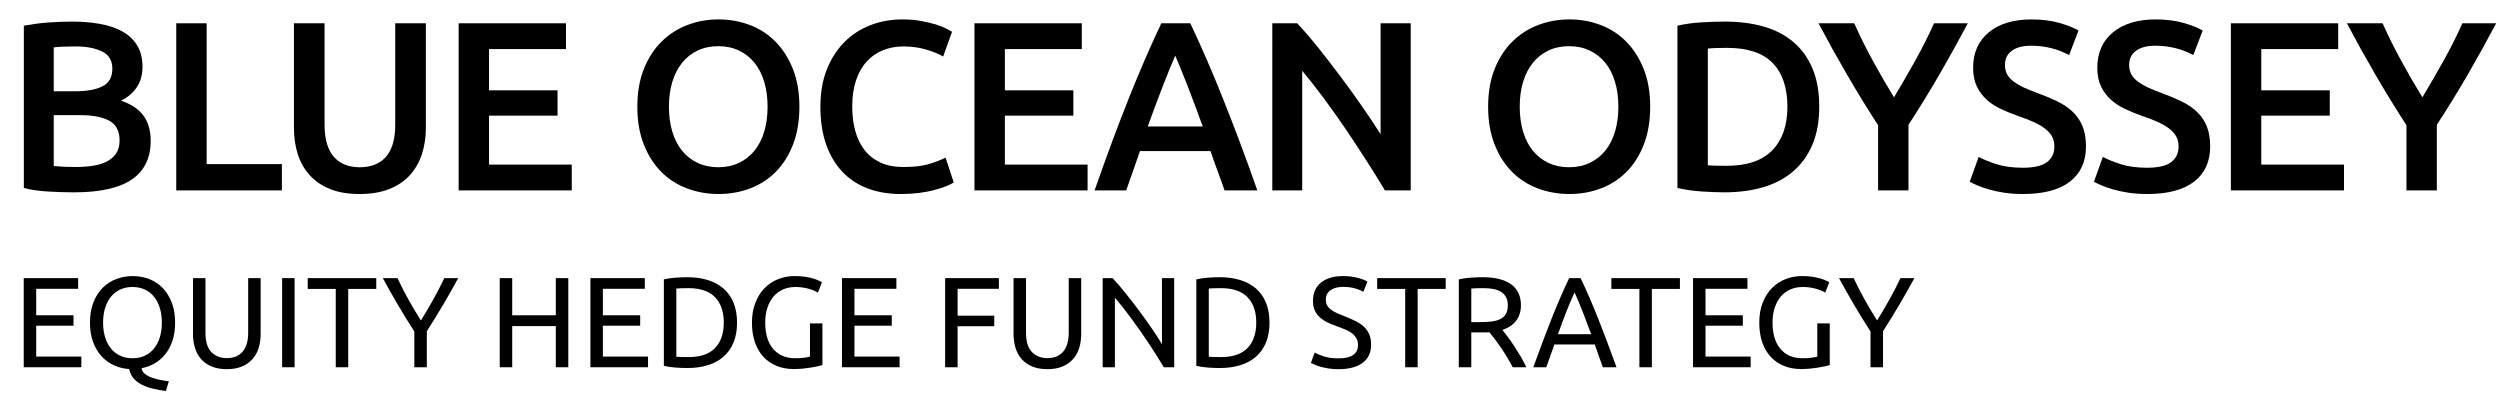
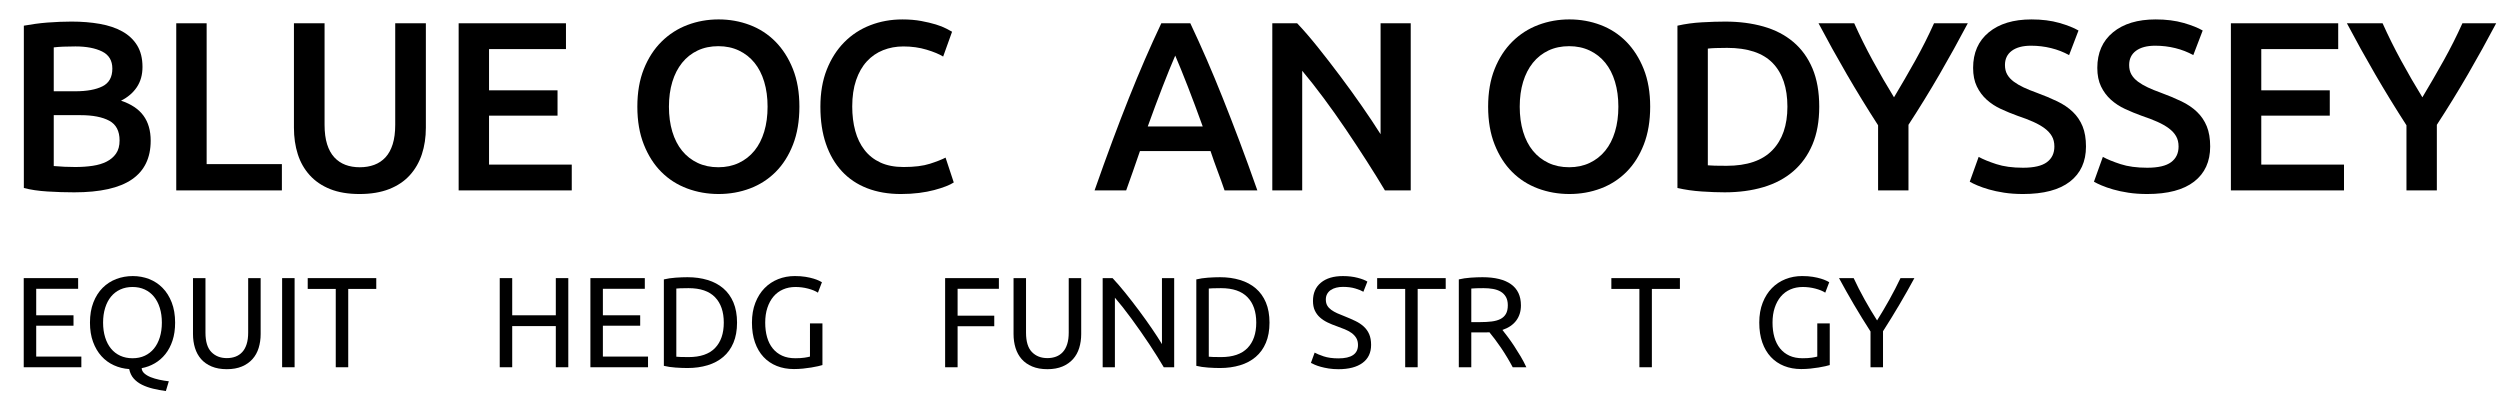
<svg xmlns="http://www.w3.org/2000/svg" version="1.1" id="BLUE_OCEAN_ODYSSEY_EQUITY_HEDGE_FUND_STRATEGY_1_" x="0px" y="0px" width="311px" height="49px" viewBox="0 0 311 49" enable-background="new 0 0 311 49" xml:space="preserve">
  <g>
    <path d="M9.236,23.926c-1.1,0-2.21-0.035-3.33-0.105c-1.121-0.07-2.1-0.214-2.94-0.435V3.195c0.439-0.08,0.91-0.154,1.41-0.225   c0.5-0.07,1.01-0.125,1.53-0.165c0.52-0.04,1.035-0.07,1.545-0.09c0.51-0.02,0.995-0.03,1.455-0.03c1.26,0,2.43,0.095,3.51,0.285   s2.015,0.505,2.805,0.945c0.79,0.44,1.405,1.02,1.845,1.74c0.44,0.72,0.66,1.61,0.66,2.67c0,0.98-0.235,1.82-0.705,2.52   c-0.47,0.7-1.125,1.26-1.965,1.68c1.26,0.42,2.19,1.041,2.79,1.86c0.6,0.82,0.9,1.86,0.9,3.12c0,2.141-0.78,3.746-2.34,4.815   C14.846,23.391,12.456,23.926,9.236,23.926z M6.686,11.355h2.67c1.44,0,2.57-0.205,3.39-0.615c0.82-0.41,1.23-1.145,1.23-2.205   c0-1-0.425-1.71-1.275-2.13c-0.851-0.42-1.955-0.63-3.315-0.63c-0.581,0-1.095,0.01-1.545,0.03c-0.45,0.02-0.835,0.05-1.155,0.09   V11.355z M6.686,14.326v6.33c0.42,0.04,0.87,0.07,1.35,0.09c0.48,0.02,0.919,0.03,1.32,0.03c0.78,0,1.505-0.049,2.175-0.15   c0.669-0.1,1.25-0.274,1.74-0.525c0.49-0.25,0.88-0.585,1.17-1.005s0.435-0.96,0.435-1.62c0-1.18-0.43-2-1.29-2.46   c-0.86-0.46-2.05-0.69-3.57-0.69H6.686z" />
    <path d="M35.066,20.416v3.27h-13.14V2.896h3.78v17.52H35.066z" />
    <path d="M44.726,24.136c-1.42,0-2.64-0.206-3.66-0.615s-1.865-0.985-2.535-1.725c-0.67-0.74-1.166-1.609-1.485-2.61   c-0.32-1-0.48-2.1-0.48-3.3V2.896h3.81v12.63c0,0.94,0.105,1.745,0.315,2.415c0.21,0.67,0.51,1.215,0.9,1.635   c0.39,0.42,0.85,0.73,1.38,0.93c0.53,0.2,1.125,0.3,1.785,0.3c0.66,0,1.26-0.1,1.8-0.3c0.54-0.2,1.005-0.51,1.395-0.93   s0.69-0.965,0.9-1.635c0.21-0.67,0.315-1.475,0.315-2.415V2.896h3.811v12.99c0,1.2-0.166,2.3-0.496,3.3c-0.33,1-0.83,1.87-1.5,2.61   c-0.67,0.74-1.525,1.315-2.565,1.725C47.376,23.93,46.146,24.136,44.726,24.136z" />
    <path d="M57.056,23.686V2.896h13.35v3.21h-9.57v5.13h8.521v3.15h-8.521v6.09h10.29v3.21H57.056z" />
    <path d="M99.445,13.275c0,1.78-0.265,3.35-0.795,4.71c-0.53,1.36-1.25,2.495-2.159,3.405c-0.911,0.91-1.976,1.595-3.195,2.055   c-1.221,0.46-2.521,0.69-3.9,0.69s-2.685-0.23-3.915-0.69c-1.229-0.459-2.3-1.145-3.21-2.055s-1.635-2.045-2.175-3.405   c-0.54-1.36-0.81-2.93-0.81-4.71c0-1.78,0.27-3.345,0.81-4.695s1.275-2.485,2.205-3.405s2.005-1.61,3.225-2.07   c1.22-0.46,2.51-0.69,3.87-0.69s2.65,0.23,3.87,0.69c1.22,0.46,2.285,1.15,3.195,2.07c0.909,0.92,1.635,2.055,2.175,3.405   S99.445,11.496,99.445,13.275z M83.216,13.275c0,1.14,0.14,2.175,0.42,3.105c0.28,0.93,0.685,1.721,1.215,2.37   c0.53,0.65,1.175,1.155,1.936,1.515c0.76,0.36,1.619,0.54,2.58,0.54c0.939,0,1.789-0.18,2.55-0.54   c0.76-0.36,1.404-0.865,1.935-1.515c0.53-0.649,0.935-1.44,1.215-2.37c0.28-0.93,0.42-1.965,0.42-3.105   c0-1.14-0.14-2.175-0.42-3.105c-0.28-0.93-0.685-1.72-1.215-2.37s-1.175-1.155-1.935-1.515c-0.761-0.36-1.61-0.54-2.55-0.54   c-0.961,0-1.82,0.18-2.58,0.54c-0.761,0.36-1.405,0.87-1.936,1.53c-0.53,0.66-0.935,1.45-1.215,2.37S83.216,12.136,83.216,13.275z" />
    <path d="M112.076,24.136c-1.561,0-2.961-0.24-4.2-0.72c-1.24-0.48-2.291-1.185-3.15-2.115c-0.86-0.93-1.521-2.065-1.979-3.405   c-0.461-1.34-0.69-2.88-0.69-4.62c0-1.74,0.265-3.28,0.795-4.62s1.255-2.475,2.175-3.405s2-1.635,3.24-2.115s2.569-0.72,3.99-0.72   c0.859,0,1.64,0.065,2.34,0.195c0.7,0.13,1.31,0.275,1.83,0.435c0.52,0.161,0.949,0.33,1.29,0.51c0.34,0.18,0.58,0.31,0.72,0.39   l-1.109,3.09c-0.48-0.3-1.166-0.585-2.056-0.855s-1.855-0.405-2.895-0.405c-0.9,0-1.74,0.155-2.521,0.465   c-0.779,0.31-1.455,0.775-2.024,1.395c-0.57,0.62-1.016,1.4-1.335,2.34c-0.32,0.94-0.48,2.03-0.48,3.27   c0,1.1,0.125,2.11,0.375,3.03c0.25,0.92,0.635,1.715,1.155,2.385c0.52,0.67,1.18,1.19,1.979,1.56s1.76,0.555,2.88,0.555   c1.34,0,2.431-0.135,3.271-0.405s1.489-0.525,1.95-0.765l1.02,3.09c-0.24,0.161-0.565,0.32-0.975,0.48   c-0.41,0.16-0.896,0.315-1.455,0.465c-0.561,0.15-1.19,0.27-1.89,0.359C113.625,24.09,112.875,24.136,112.076,24.136z" />
-     <path d="M121.225,23.686V2.896h13.35v3.21h-9.57v5.13h8.521v3.15h-8.521v6.09h10.29v3.21H121.225z" />
    <path d="M152.335,23.686c-0.281-0.82-0.571-1.63-0.873-2.43c-0.301-0.799-0.591-1.62-0.871-2.46h-8.782   c-0.28,0.84-0.566,1.665-0.857,2.475c-0.29,0.81-0.576,1.615-0.856,2.415h-3.931c0.778-2.22,1.519-4.27,2.218-6.15   s1.384-3.66,2.053-5.34c0.67-1.68,1.334-3.28,1.993-4.8c0.66-1.52,1.34-3.02,2.039-4.5h3.608c0.7,1.48,1.38,2.98,2.04,4.5   c0.66,1.52,1.324,3.12,1.995,4.8c0.67,1.68,1.36,3.46,2.07,5.34s1.455,3.93,2.235,6.15H152.335z M146.199,6.916   c-0.46,1.061-0.985,2.35-1.574,3.87c-0.591,1.52-1.205,3.17-1.846,4.95h6.841c-0.641-1.78-1.261-3.439-1.86-4.98   C147.159,9.216,146.64,7.936,146.199,6.916z" />
    <path d="M172.284,23.686c-0.68-1.14-1.44-2.365-2.28-3.675s-1.71-2.63-2.609-3.96c-0.9-1.33-1.815-2.62-2.745-3.87   c-0.931-1.25-1.815-2.375-2.655-3.375v14.88h-3.72V2.896h3.09c0.8,0.84,1.66,1.835,2.58,2.985c0.92,1.15,1.845,2.345,2.774,3.585   c0.931,1.241,1.83,2.485,2.7,3.735s1.646,2.415,2.325,3.495v-13.8h3.75v20.79H172.284z" />
    <path d="M205.283,13.275c0,1.78-0.265,3.35-0.795,4.71c-0.53,1.36-1.25,2.495-2.159,3.405c-0.911,0.91-1.976,1.595-3.195,2.055   c-1.221,0.46-2.521,0.69-3.9,0.69s-2.685-0.23-3.915-0.69c-1.229-0.459-2.3-1.145-3.21-2.055s-1.635-2.045-2.175-3.405   c-0.54-1.36-0.81-2.93-0.81-4.71c0-1.78,0.27-3.345,0.81-4.695s1.275-2.485,2.205-3.405s2.005-1.61,3.225-2.07   c1.22-0.46,2.51-0.69,3.87-0.69s2.65,0.23,3.87,0.69c1.22,0.46,2.285,1.15,3.195,2.07c0.909,0.92,1.635,2.055,2.175,3.405   S205.283,11.496,205.283,13.275z M189.054,13.275c0,1.14,0.14,2.175,0.42,3.105c0.28,0.93,0.685,1.721,1.215,2.37   c0.53,0.65,1.175,1.155,1.936,1.515c0.76,0.36,1.619,0.54,2.58,0.54c0.939,0,1.789-0.18,2.55-0.54   c0.76-0.36,1.404-0.865,1.935-1.515c0.53-0.649,0.935-1.44,1.215-2.37c0.28-0.93,0.42-1.965,0.42-3.105   c0-1.14-0.14-2.175-0.42-3.105c-0.28-0.93-0.685-1.72-1.215-2.37s-1.175-1.155-1.935-1.515c-0.761-0.36-1.61-0.54-2.55-0.54   c-0.961,0-1.82,0.18-2.58,0.54c-0.761,0.36-1.405,0.87-1.936,1.53c-0.53,0.66-0.935,1.45-1.215,2.37S189.054,12.136,189.054,13.275   z" />
    <path d="M226.313,13.275c0,1.8-0.28,3.365-0.84,4.695c-0.561,1.33-1.355,2.44-2.385,3.33c-1.03,0.89-2.271,1.55-3.721,1.98   c-1.45,0.43-3.055,0.645-4.814,0.645c-0.84,0-1.79-0.035-2.851-0.105c-1.06-0.07-2.069-0.214-3.029-0.435V3.195   c0.96-0.22,1.979-0.36,3.06-0.42s2.04-0.09,2.88-0.09c1.74,0,3.33,0.205,4.771,0.615c1.439,0.41,2.675,1.05,3.705,1.92   c1.029,0.87,1.824,1.97,2.385,3.3C226.033,9.851,226.313,11.436,226.313,13.275z M212.453,20.565   c0.221,0.021,0.511,0.035,0.87,0.045c0.36,0.011,0.851,0.015,1.471,0.015c2.539,0,4.435-0.645,5.685-1.935s1.875-3.095,1.875-5.415   c0-2.359-0.61-4.17-1.83-5.43c-1.22-1.26-3.11-1.89-5.67-1.89c-1.12,0-1.92,0.03-2.4,0.09V20.565z" />
    <path d="M235.614,12.105c0.899-1.5,1.779-3.02,2.64-4.56c0.859-1.54,1.64-3.09,2.34-4.65h4.2c-1.12,2.12-2.285,4.226-3.495,6.315   c-1.21,2.09-2.505,4.195-3.885,6.315v8.16h-3.78v-8.1c-1.38-2.14-2.681-4.26-3.9-6.36s-2.39-4.21-3.51-6.33h4.44   c0.699,1.56,1.47,3.11,2.31,4.65C233.813,9.086,234.693,10.605,235.614,12.105z" />
    <path d="M251.664,20.866c1.359,0,2.35-0.23,2.97-0.69s0.93-1.11,0.93-1.95c0-0.5-0.104-0.93-0.314-1.29s-0.51-0.685-0.9-0.975   c-0.39-0.29-0.865-0.56-1.425-0.81c-0.561-0.25-1.2-0.495-1.92-0.735c-0.72-0.26-1.415-0.544-2.085-0.855   c-0.671-0.31-1.26-0.695-1.771-1.155c-0.51-0.46-0.92-1.01-1.229-1.65c-0.311-0.64-0.465-1.41-0.465-2.31   c0-1.879,0.649-3.354,1.949-4.425c1.301-1.07,3.07-1.605,5.311-1.605c1.3,0,2.455,0.146,3.465,0.435   c1.01,0.29,1.805,0.605,2.385,0.945l-1.17,3.06c-0.68-0.379-1.425-0.67-2.234-0.87c-0.811-0.2-1.646-0.3-2.506-0.3   c-1.02,0-1.814,0.21-2.385,0.63c-0.569,0.42-0.854,1.01-0.854,1.77c0,0.46,0.095,0.855,0.285,1.185   c0.189,0.33,0.459,0.625,0.81,0.885c0.35,0.26,0.76,0.5,1.23,0.72c0.469,0.22,0.984,0.43,1.545,0.63   c0.979,0.36,1.854,0.725,2.625,1.095c0.77,0.37,1.42,0.81,1.949,1.32c0.53,0.51,0.936,1.11,1.216,1.8   c0.279,0.69,0.42,1.525,0.42,2.505c0,1.88-0.665,3.335-1.995,4.365c-1.33,1.031-3.275,1.545-5.835,1.545   c-0.86,0-1.646-0.056-2.355-0.165c-0.71-0.11-1.34-0.245-1.89-0.405c-0.551-0.16-1.025-0.325-1.425-0.495   c-0.4-0.169-0.721-0.325-0.96-0.465l1.109-3.09c0.54,0.3,1.271,0.6,2.19,0.9S250.363,20.866,251.664,20.866z" />
    <path d="M267.114,20.866c1.359,0,2.35-0.23,2.97-0.69s0.93-1.11,0.93-1.95c0-0.5-0.104-0.93-0.314-1.29s-0.51-0.685-0.9-0.975   c-0.39-0.29-0.865-0.56-1.425-0.81c-0.561-0.25-1.2-0.495-1.92-0.735c-0.72-0.26-1.415-0.544-2.085-0.855   c-0.671-0.31-1.26-0.695-1.771-1.155c-0.51-0.46-0.92-1.01-1.229-1.65c-0.311-0.64-0.465-1.41-0.465-2.31   c0-1.879,0.649-3.354,1.949-4.425c1.301-1.07,3.07-1.605,5.311-1.605c1.3,0,2.455,0.146,3.465,0.435   c1.01,0.29,1.805,0.605,2.385,0.945l-1.17,3.06c-0.68-0.379-1.425-0.67-2.234-0.87c-0.811-0.2-1.646-0.3-2.506-0.3   c-1.02,0-1.814,0.21-2.385,0.63c-0.569,0.42-0.854,1.01-0.854,1.77c0,0.46,0.095,0.855,0.285,1.185   c0.189,0.33,0.459,0.625,0.81,0.885c0.35,0.26,0.76,0.5,1.23,0.72c0.469,0.22,0.984,0.43,1.545,0.63   c0.979,0.36,1.854,0.725,2.625,1.095c0.77,0.37,1.42,0.81,1.949,1.32c0.53,0.51,0.936,1.11,1.216,1.8   c0.279,0.69,0.42,1.525,0.42,2.505c0,1.88-0.665,3.335-1.995,4.365c-1.33,1.031-3.275,1.545-5.835,1.545   c-0.86,0-1.646-0.056-2.355-0.165c-0.71-0.11-1.34-0.245-1.89-0.405c-0.551-0.16-1.025-0.325-1.425-0.495   c-0.4-0.169-0.721-0.325-0.96-0.465l1.109-3.09c0.54,0.3,1.271,0.6,2.19,0.9S265.813,20.866,267.114,20.866z" />
    <path d="M277.523,23.686V2.896h13.35v3.21h-9.57v5.13h8.521v3.15h-8.521v6.09h10.29v3.21H277.523z" />
    <path d="M301.344,12.105c0.899-1.5,1.779-3.02,2.64-4.56c0.859-1.54,1.64-3.09,2.34-4.65h4.2c-1.12,2.12-2.285,4.226-3.495,6.315   c-1.21,2.09-2.505,4.195-3.885,6.315v8.16h-3.78v-8.1c-1.38-2.14-2.681-4.26-3.9-6.36s-2.39-4.21-3.51-6.33h4.44   c0.699,1.56,1.47,3.11,2.31,4.65C299.543,9.086,300.423,10.605,301.344,12.105z" />
  </g>
  <g>
    <path d="M2.952,45.686V34.598H9.72v1.328H4.504v3.296h4.64v1.296h-4.64v3.84h5.616v1.328H2.952z" />
    <path d="M11.192,40.134c0-0.95,0.141-1.786,0.424-2.513c0.282-0.725,0.667-1.33,1.152-1.815s1.051-0.851,1.696-1.097   c0.645-0.244,1.33-0.367,2.056-0.367c0.715,0,1.389,0.123,2.024,0.367c0.635,0.246,1.192,0.611,1.672,1.097   s0.861,1.091,1.144,1.815c0.282,0.727,0.424,1.563,0.424,2.513c0,0.831-0.107,1.573-0.32,2.224c-0.214,0.65-0.51,1.214-0.888,1.688   c-0.379,0.476-0.821,0.859-1.328,1.152c-0.507,0.294-1.048,0.494-1.624,0.6c0.011,0.246,0.12,0.462,0.328,0.648   s0.472,0.344,0.792,0.473c0.32,0.127,0.677,0.234,1.072,0.319s0.79,0.149,1.184,0.192l-0.368,1.216   c-0.555-0.075-1.085-0.173-1.592-0.296s-0.965-0.285-1.376-0.488s-0.755-0.461-1.032-0.775c-0.278-0.314-0.464-0.707-0.56-1.176   c-0.672-0.043-1.307-0.201-1.904-0.473c-0.597-0.271-1.115-0.65-1.552-1.136c-0.438-0.485-0.784-1.075-1.04-1.769   S11.192,41.041,11.192,40.134z M12.824,40.134c0,0.672,0.085,1.282,0.256,1.831c0.17,0.551,0.414,1.017,0.728,1.4   c0.314,0.385,0.699,0.68,1.152,0.889c0.454,0.207,0.963,0.312,1.528,0.312c0.565,0,1.072-0.104,1.52-0.312   c0.448-0.209,0.829-0.504,1.144-0.889c0.314-0.384,0.557-0.85,0.728-1.4c0.17-0.549,0.256-1.159,0.256-1.831   c0-0.673-0.085-1.282-0.256-1.832c-0.171-0.55-0.414-1.017-0.728-1.4c-0.315-0.384-0.696-0.68-1.144-0.888   c-0.448-0.208-0.955-0.313-1.52-0.313c-0.565,0-1.075,0.104-1.528,0.313c-0.453,0.208-0.837,0.504-1.152,0.888   s-0.558,0.851-0.728,1.4C12.909,38.852,12.824,39.461,12.824,40.134z" />
    <path d="M28.216,45.926c-0.726,0-1.354-0.112-1.888-0.336c-0.534-0.225-0.971-0.531-1.312-0.92c-0.342-0.39-0.595-0.852-0.76-1.385   s-0.248-1.109-0.248-1.728v-6.96h1.552v6.783c0,1.11,0.245,1.916,0.736,2.416c0.491,0.502,1.13,0.752,1.92,0.752   c0.395,0,0.754-0.061,1.08-0.184c0.325-0.122,0.605-0.312,0.84-0.568c0.235-0.256,0.416-0.584,0.544-0.983   c0.128-0.399,0.192-0.877,0.192-1.433v-6.783h1.552v6.96c0,0.618-0.083,1.194-0.248,1.728s-0.421,0.995-0.768,1.385   c-0.347,0.389-0.784,0.695-1.312,0.92C29.568,45.813,28.941,45.926,28.216,45.926z" />
    <path d="M35.096,34.598h1.552v11.088h-1.552V34.598z" />
    <path d="M46.808,34.598v1.344h-3.488v9.744h-1.552v-9.744h-3.488v-1.344H46.808z" />
-     <path d="M51.543,45.686v-4.448c-0.736-1.142-1.43-2.267-2.08-3.376c-0.651-1.109-1.264-2.197-1.84-3.264h1.824   c0.405,0.875,0.858,1.763,1.36,2.664s1.019,1.768,1.552,2.6c0.522-0.832,1.035-1.698,1.536-2.6s0.96-1.789,1.376-2.664h1.728   c-0.575,1.066-1.189,2.152-1.84,3.256s-1.339,2.222-2.063,3.352v4.48H51.543z" />
    <path d="M69.143,34.598h1.553v11.088h-1.553v-5.12h-5.424v5.12h-1.552V34.598h1.552v4.624h5.424V34.598z" />
    <path d="M73.446,45.686V34.598h6.768v1.328h-5.216v3.296h4.641v1.296h-4.641v3.84h5.616v1.328H73.446z" />
    <path d="M91.688,40.134c0,0.96-0.15,1.794-0.448,2.504c-0.299,0.71-0.721,1.296-1.265,1.76s-1.194,0.812-1.951,1.04   c-0.758,0.229-1.59,0.344-2.496,0.344c-0.448,0-0.941-0.019-1.48-0.056c-0.539-0.038-1.026-0.109-1.464-0.216V34.758   c0.438-0.107,0.925-0.179,1.464-0.217c0.539-0.037,1.032-0.056,1.48-0.056c0.906,0,1.738,0.114,2.496,0.345   c0.757,0.229,1.407,0.576,1.951,1.039c0.544,0.465,0.966,1.051,1.265,1.76C91.537,38.339,91.688,39.174,91.688,40.134z    M85.655,44.422c1.472,0,2.57-0.377,3.296-1.129s1.088-1.805,1.088-3.159s-0.362-2.408-1.088-3.16s-1.824-1.128-3.296-1.128   c-0.438,0-0.776,0.006-1.017,0.016c-0.239,0.011-0.407,0.021-0.504,0.032v8.479c0.097,0.012,0.265,0.021,0.504,0.033   C84.879,44.416,85.218,44.422,85.655,44.422z" />
    <path d="M100.758,40.229h1.553v5.185c-0.128,0.042-0.313,0.09-0.553,0.144c-0.239,0.054-0.517,0.106-0.832,0.16   c-0.314,0.054-0.658,0.099-1.031,0.136c-0.374,0.037-0.752,0.057-1.137,0.057c-0.778,0-1.487-0.129-2.128-0.385   c-0.64-0.256-1.189-0.629-1.647-1.119c-0.459-0.491-0.813-1.094-1.064-1.809c-0.25-0.715-0.376-1.536-0.376-2.464   c0-0.929,0.142-1.753,0.424-2.472c0.283-0.721,0.664-1.326,1.145-1.816c0.479-0.49,1.042-0.864,1.688-1.12s1.336-0.384,2.072-0.384   c0.501,0,0.946,0.031,1.336,0.096s0.723,0.139,1,0.225c0.277,0.085,0.504,0.17,0.681,0.256c0.176,0.085,0.296,0.148,0.359,0.191   l-0.496,1.297c-0.31-0.203-0.72-0.371-1.231-0.505c-0.513-0.134-1.035-0.2-1.568-0.2c-0.565,0-1.08,0.102-1.544,0.305   s-0.858,0.496-1.184,0.88c-0.326,0.384-0.579,0.851-0.761,1.399c-0.182,0.55-0.271,1.166-0.271,1.849   c0,0.661,0.077,1.264,0.231,1.808c0.155,0.544,0.39,1.011,0.704,1.4c0.314,0.389,0.704,0.69,1.168,0.904   c0.464,0.213,1.011,0.319,1.641,0.319c0.447,0,0.829-0.024,1.144-0.071c0.314-0.049,0.541-0.094,0.68-0.137V40.229z" />
-     <path d="M104.742,45.686V34.598h6.768v1.328h-5.216v3.296h4.641v1.296h-4.641v3.84h5.616v1.328H104.742z" />
    <path d="M117.574,45.686V34.598h6.688v1.328h-5.137v3.344h4.561v1.313h-4.561v5.104H117.574z" />
    <path d="M130.294,45.926c-0.726,0-1.354-0.112-1.888-0.336c-0.534-0.225-0.971-0.531-1.313-0.92   c-0.341-0.39-0.595-0.852-0.76-1.385s-0.248-1.109-0.248-1.728v-6.96h1.552v6.783c0,1.11,0.245,1.916,0.736,2.416   c0.49,0.502,1.131,0.752,1.92,0.752c0.395,0,0.755-0.061,1.08-0.184c0.325-0.122,0.605-0.312,0.84-0.568   c0.234-0.256,0.416-0.584,0.544-0.983s0.192-0.877,0.192-1.433v-6.783h1.552v6.96c0,0.618-0.083,1.194-0.248,1.728   s-0.421,0.995-0.768,1.385c-0.347,0.389-0.784,0.695-1.313,0.92C131.646,45.813,131.02,45.926,130.294,45.926z" />
    <path d="M144.773,45.686c-0.234-0.395-0.504-0.838-0.808-1.328s-0.632-1-0.984-1.527c-0.352-0.528-0.717-1.064-1.096-1.608   s-0.755-1.069-1.128-1.576s-0.736-0.983-1.088-1.433c-0.353-0.447-0.678-0.842-0.976-1.184v8.656h-1.521V34.598h1.232   c0.501,0.533,1.037,1.154,1.607,1.863c0.57,0.71,1.136,1.44,1.696,2.192c0.56,0.753,1.088,1.491,1.584,2.216   c0.496,0.727,0.914,1.371,1.256,1.937v-8.208h1.521v11.088H144.773z" />
    <path d="M157.926,40.134c0,0.96-0.15,1.794-0.448,2.504c-0.299,0.71-0.721,1.296-1.265,1.76s-1.194,0.812-1.951,1.04   c-0.758,0.229-1.59,0.344-2.496,0.344c-0.448,0-0.941-0.019-1.48-0.056c-0.539-0.038-1.026-0.109-1.464-0.216V34.758   c0.438-0.107,0.925-0.179,1.464-0.217c0.539-0.037,1.032-0.056,1.48-0.056c0.906,0,1.738,0.114,2.496,0.345   c0.757,0.229,1.407,0.576,1.951,1.039c0.544,0.465,0.966,1.051,1.265,1.76C157.775,38.339,157.926,39.174,157.926,40.134z    M151.894,44.422c1.472,0,2.57-0.377,3.296-1.129s1.088-1.805,1.088-3.159s-0.362-2.408-1.088-3.16s-1.824-1.128-3.296-1.128   c-0.438,0-0.776,0.006-1.017,0.016c-0.239,0.011-0.407,0.021-0.504,0.032v8.479c0.097,0.012,0.265,0.021,0.504,0.033   C151.117,44.416,151.456,44.422,151.894,44.422z" />
    <path d="M166.502,44.582c1.621,0,2.432-0.555,2.432-1.664c0-0.342-0.072-0.633-0.216-0.873c-0.144-0.239-0.339-0.447-0.584-0.623   s-0.525-0.328-0.84-0.457c-0.314-0.127-0.648-0.256-1-0.383c-0.405-0.139-0.79-0.297-1.152-0.473s-0.678-0.384-0.943-0.624   c-0.268-0.239-0.478-0.524-0.633-0.856c-0.154-0.33-0.231-0.73-0.231-1.199c0-0.971,0.33-1.729,0.992-2.271   c0.661-0.545,1.573-0.816,2.735-0.816c0.672,0,1.283,0.072,1.832,0.216c0.55,0.144,0.952,0.302,1.208,0.472l-0.496,1.264   c-0.224-0.138-0.558-0.273-1-0.407s-0.957-0.2-1.544-0.2c-0.299,0-0.576,0.032-0.832,0.096c-0.256,0.064-0.479,0.16-0.672,0.288   c-0.191,0.128-0.344,0.291-0.456,0.488c-0.111,0.197-0.168,0.429-0.168,0.696c0,0.299,0.059,0.549,0.176,0.752   c0.118,0.203,0.283,0.381,0.496,0.535c0.214,0.155,0.462,0.297,0.744,0.424c0.282,0.129,0.595,0.257,0.937,0.385   c0.479,0.191,0.92,0.384,1.319,0.576c0.4,0.191,0.747,0.422,1.04,0.688c0.294,0.268,0.521,0.584,0.681,0.952   c0.159,0.368,0.239,0.813,0.239,1.336c0,0.971-0.354,1.718-1.063,2.24c-0.71,0.522-1.71,0.784-3,0.784   c-0.438,0-0.84-0.029-1.208-0.088s-0.696-0.129-0.984-0.209s-0.536-0.164-0.744-0.256c-0.208-0.09-0.37-0.168-0.487-0.231   l0.464-1.28c0.245,0.139,0.618,0.294,1.12,0.465C165.163,44.496,165.776,44.582,166.502,44.582z" />
    <path d="M179.846,34.598v1.344h-3.488v9.744h-1.552v-9.744h-3.488v-1.344H179.846z" />
    <path d="M186.901,41.045c0.171,0.215,0.387,0.494,0.648,0.841c0.261,0.347,0.53,0.73,0.808,1.151   c0.277,0.422,0.552,0.861,0.824,1.32c0.271,0.459,0.504,0.902,0.696,1.328h-1.696c-0.214-0.405-0.445-0.816-0.696-1.232   s-0.504-0.813-0.76-1.191s-0.51-0.733-0.76-1.064c-0.251-0.33-0.478-0.618-0.681-0.863c-0.139,0.01-0.279,0.016-0.424,0.016   c-0.144,0-0.29,0-0.439,0h-1.393v4.336h-1.552V34.758c0.438-0.107,0.925-0.179,1.464-0.217c0.539-0.037,1.032-0.056,1.48-0.056   c1.557,0,2.744,0.294,3.56,0.88c0.816,0.587,1.224,1.462,1.224,2.625c0,0.735-0.194,1.365-0.584,1.887   C188.232,40.4,187.659,40.789,186.901,41.045z M184.55,35.846c-0.662,0-1.168,0.016-1.521,0.048v4.176h1.104   c0.533,0,1.013-0.026,1.439-0.079c0.427-0.054,0.787-0.155,1.08-0.305c0.294-0.149,0.521-0.359,0.681-0.632   c0.159-0.272,0.239-0.632,0.239-1.08c0-0.416-0.08-0.763-0.239-1.04c-0.16-0.277-0.376-0.496-0.648-0.656s-0.592-0.271-0.96-0.336   S184.966,35.846,184.55,35.846z" />
-     <path d="M199.397,45.686c-0.182-0.48-0.353-0.952-0.512-1.416c-0.16-0.464-0.326-0.936-0.496-1.416h-5.024l-1.008,2.832h-1.616   c0.427-1.174,0.826-2.258,1.2-3.256c0.373-0.998,0.738-1.944,1.096-2.84c0.357-0.896,0.712-1.752,1.064-2.568   c0.352-0.816,0.72-1.624,1.104-2.424h1.424c0.385,0.8,0.752,1.607,1.104,2.424c0.352,0.816,0.706,1.672,1.063,2.568   c0.357,0.896,0.723,1.842,1.097,2.84c0.373,0.998,0.773,2.082,1.2,3.256H199.397z M197.941,41.574   c-0.342-0.929-0.68-1.827-1.017-2.697c-0.336-0.869-0.685-1.703-1.048-2.504c-0.373,0.801-0.728,1.635-1.063,2.504   c-0.336,0.87-0.67,1.769-1,2.697H197.941z" />
    <path d="M208.981,34.598v1.344h-3.488v9.744h-1.552v-9.744h-3.488v-1.344H208.981z" />
-     <path d="M210.613,45.686V34.598h6.768v1.328h-5.216v3.296h4.641v1.296h-4.641v3.84h5.616v1.328H210.613z" />
    <path d="M226.068,40.229h1.553v5.185c-0.128,0.042-0.313,0.09-0.553,0.144c-0.239,0.054-0.517,0.106-0.832,0.16   c-0.314,0.054-0.658,0.099-1.031,0.136c-0.374,0.037-0.752,0.057-1.137,0.057c-0.778,0-1.487-0.129-2.128-0.385   c-0.64-0.256-1.189-0.629-1.647-1.119c-0.459-0.491-0.813-1.094-1.064-1.809c-0.25-0.715-0.376-1.536-0.376-2.464   c0-0.929,0.142-1.753,0.424-2.472c0.283-0.721,0.664-1.326,1.145-1.816c0.479-0.49,1.042-0.864,1.688-1.12s1.336-0.384,2.072-0.384   c0.501,0,0.946,0.031,1.336,0.096s0.723,0.139,1,0.225c0.277,0.085,0.504,0.17,0.681,0.256c0.176,0.085,0.296,0.148,0.359,0.191   l-0.496,1.297c-0.31-0.203-0.72-0.371-1.231-0.505c-0.513-0.134-1.035-0.2-1.568-0.2c-0.565,0-1.08,0.102-1.544,0.305   s-0.858,0.496-1.184,0.88c-0.326,0.384-0.579,0.851-0.761,1.399c-0.182,0.55-0.271,1.166-0.271,1.849   c0,0.661,0.077,1.264,0.231,1.808c0.155,0.544,0.39,1.011,0.704,1.4c0.314,0.389,0.704,0.69,1.168,0.904   c0.464,0.213,1.011,0.319,1.641,0.319c0.447,0,0.829-0.024,1.144-0.071c0.314-0.049,0.541-0.094,0.68-0.137V40.229z" />
    <path d="M232.692,45.686v-4.448c-0.735-1.142-1.429-2.267-2.08-3.376c-0.65-1.109-1.264-2.197-1.84-3.264h1.824   c0.405,0.875,0.858,1.763,1.36,2.664c0.501,0.901,1.019,1.768,1.552,2.6c0.522-0.832,1.034-1.698,1.536-2.6   c0.501-0.901,0.96-1.789,1.376-2.664h1.728c-0.575,1.066-1.189,2.152-1.84,3.256s-1.339,2.222-2.063,3.352v4.48H232.692z" />
  </g>
</svg>